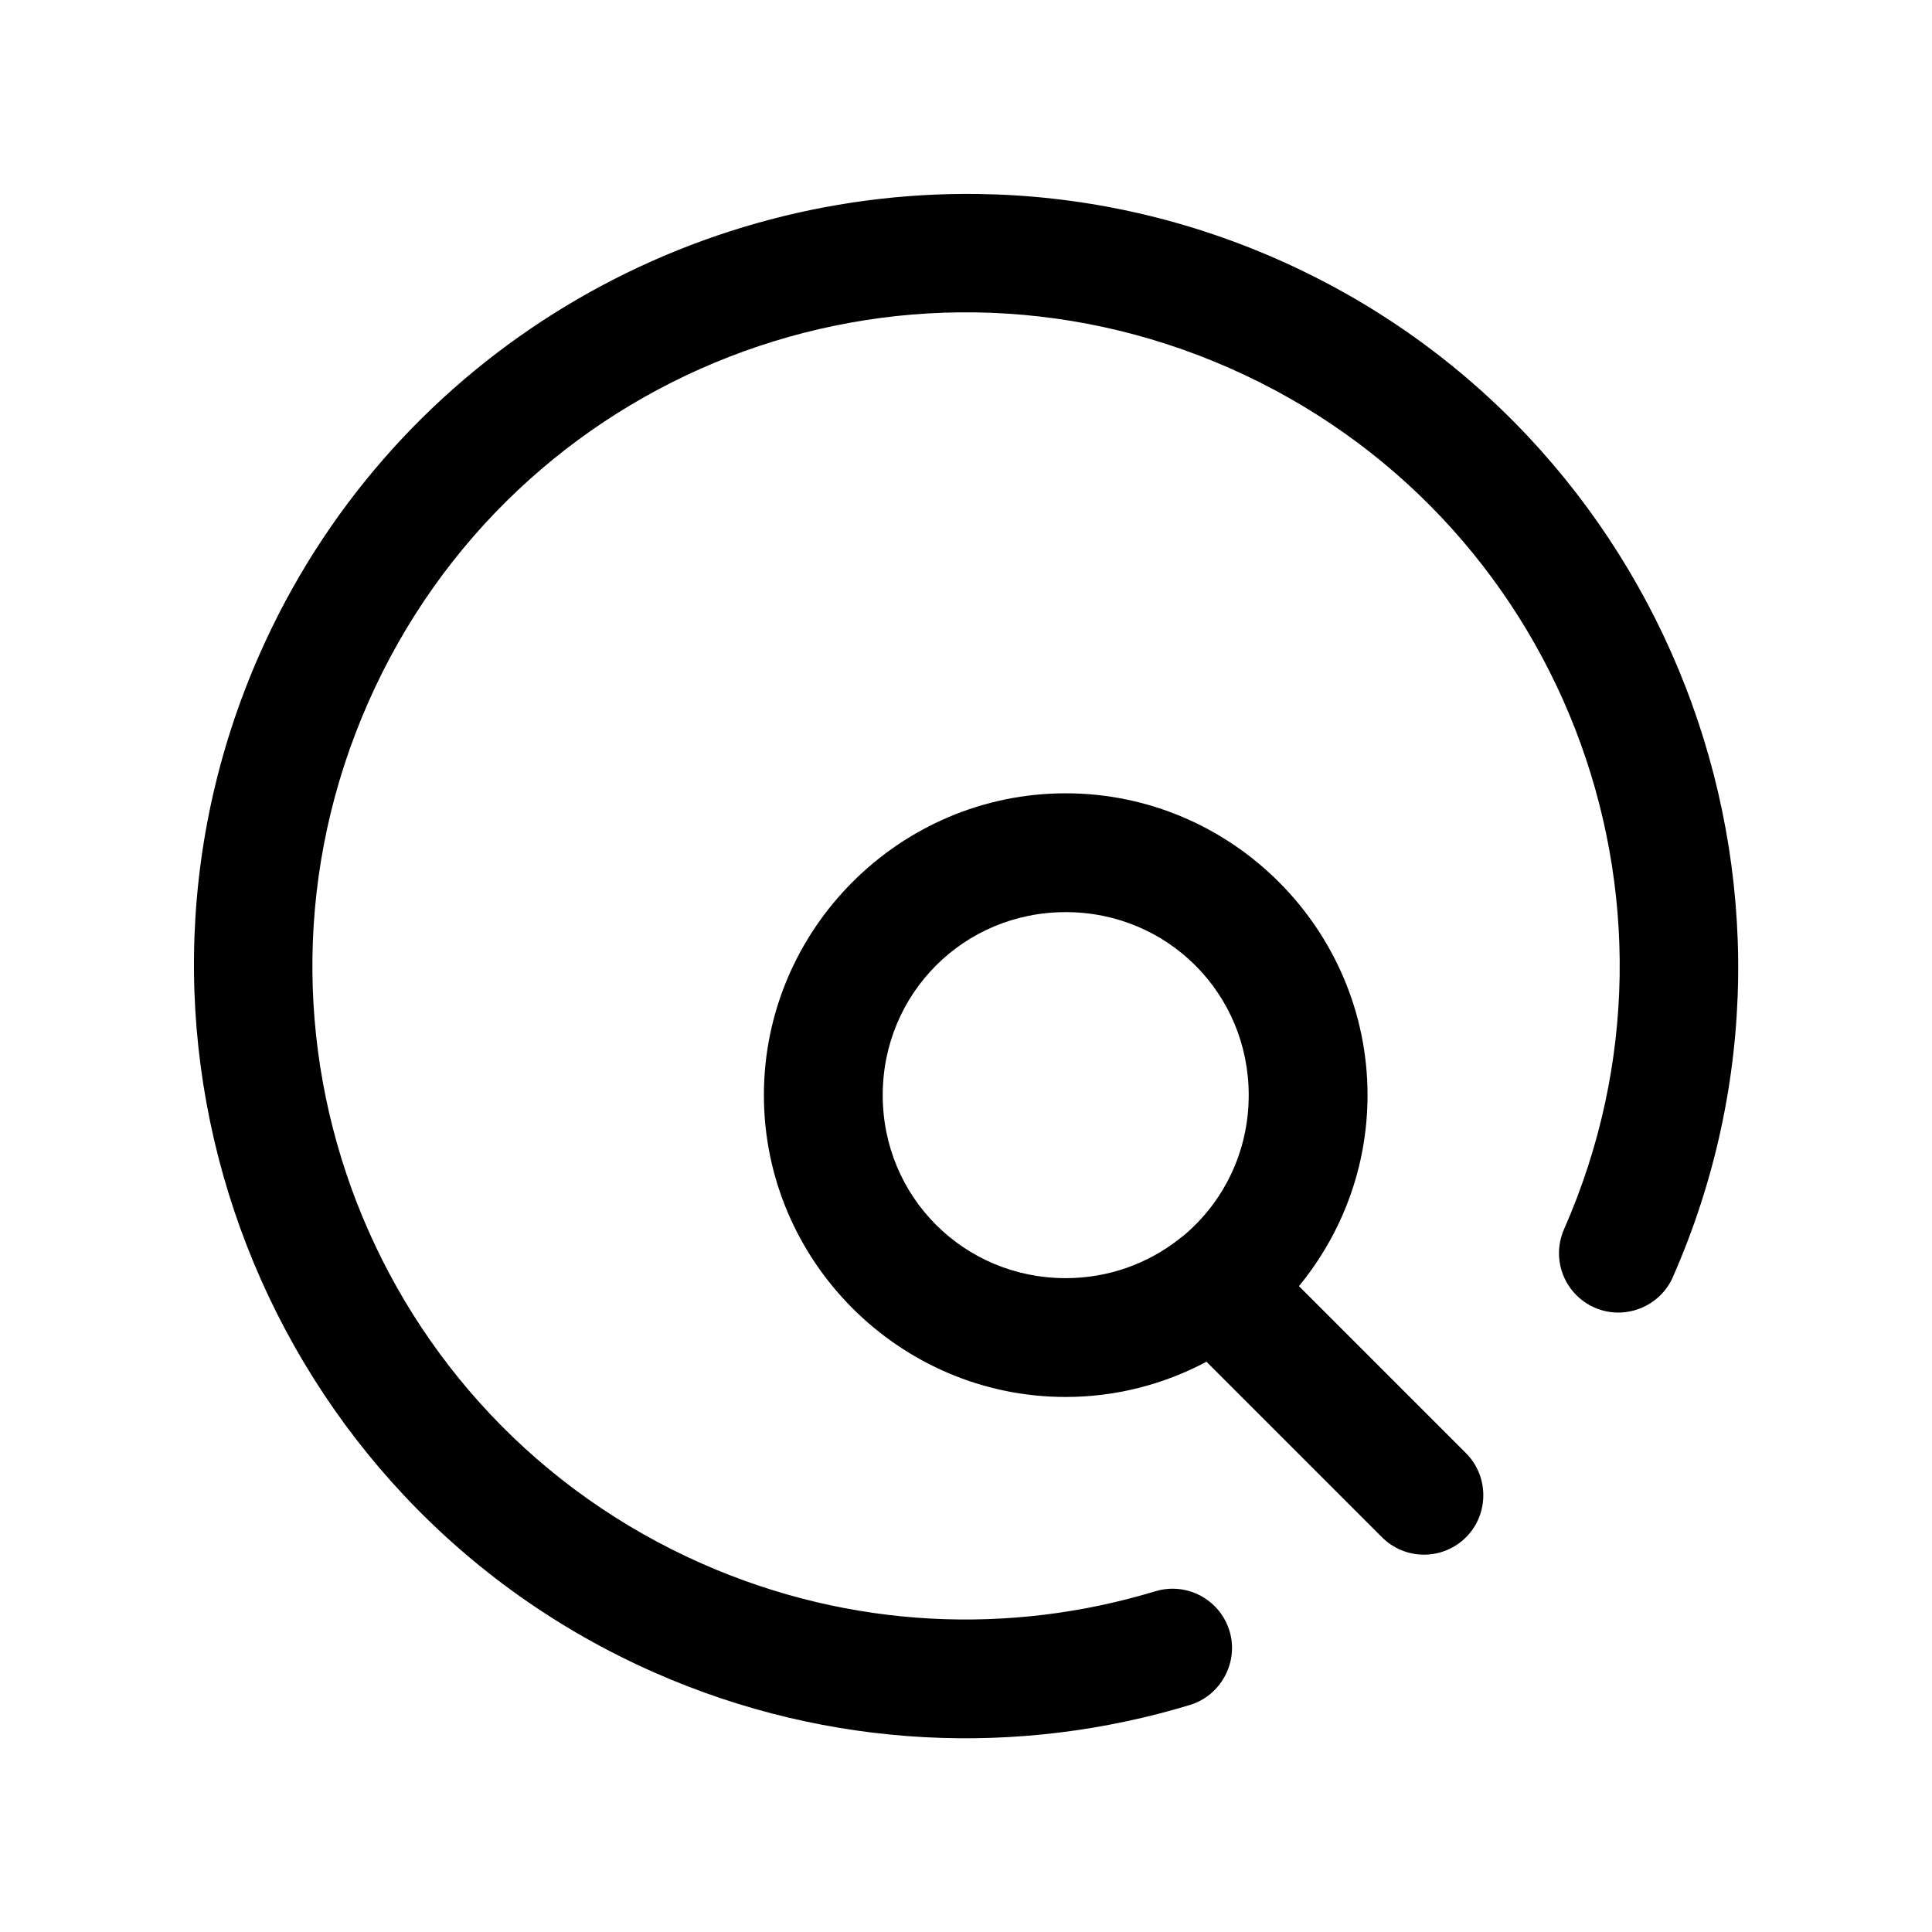
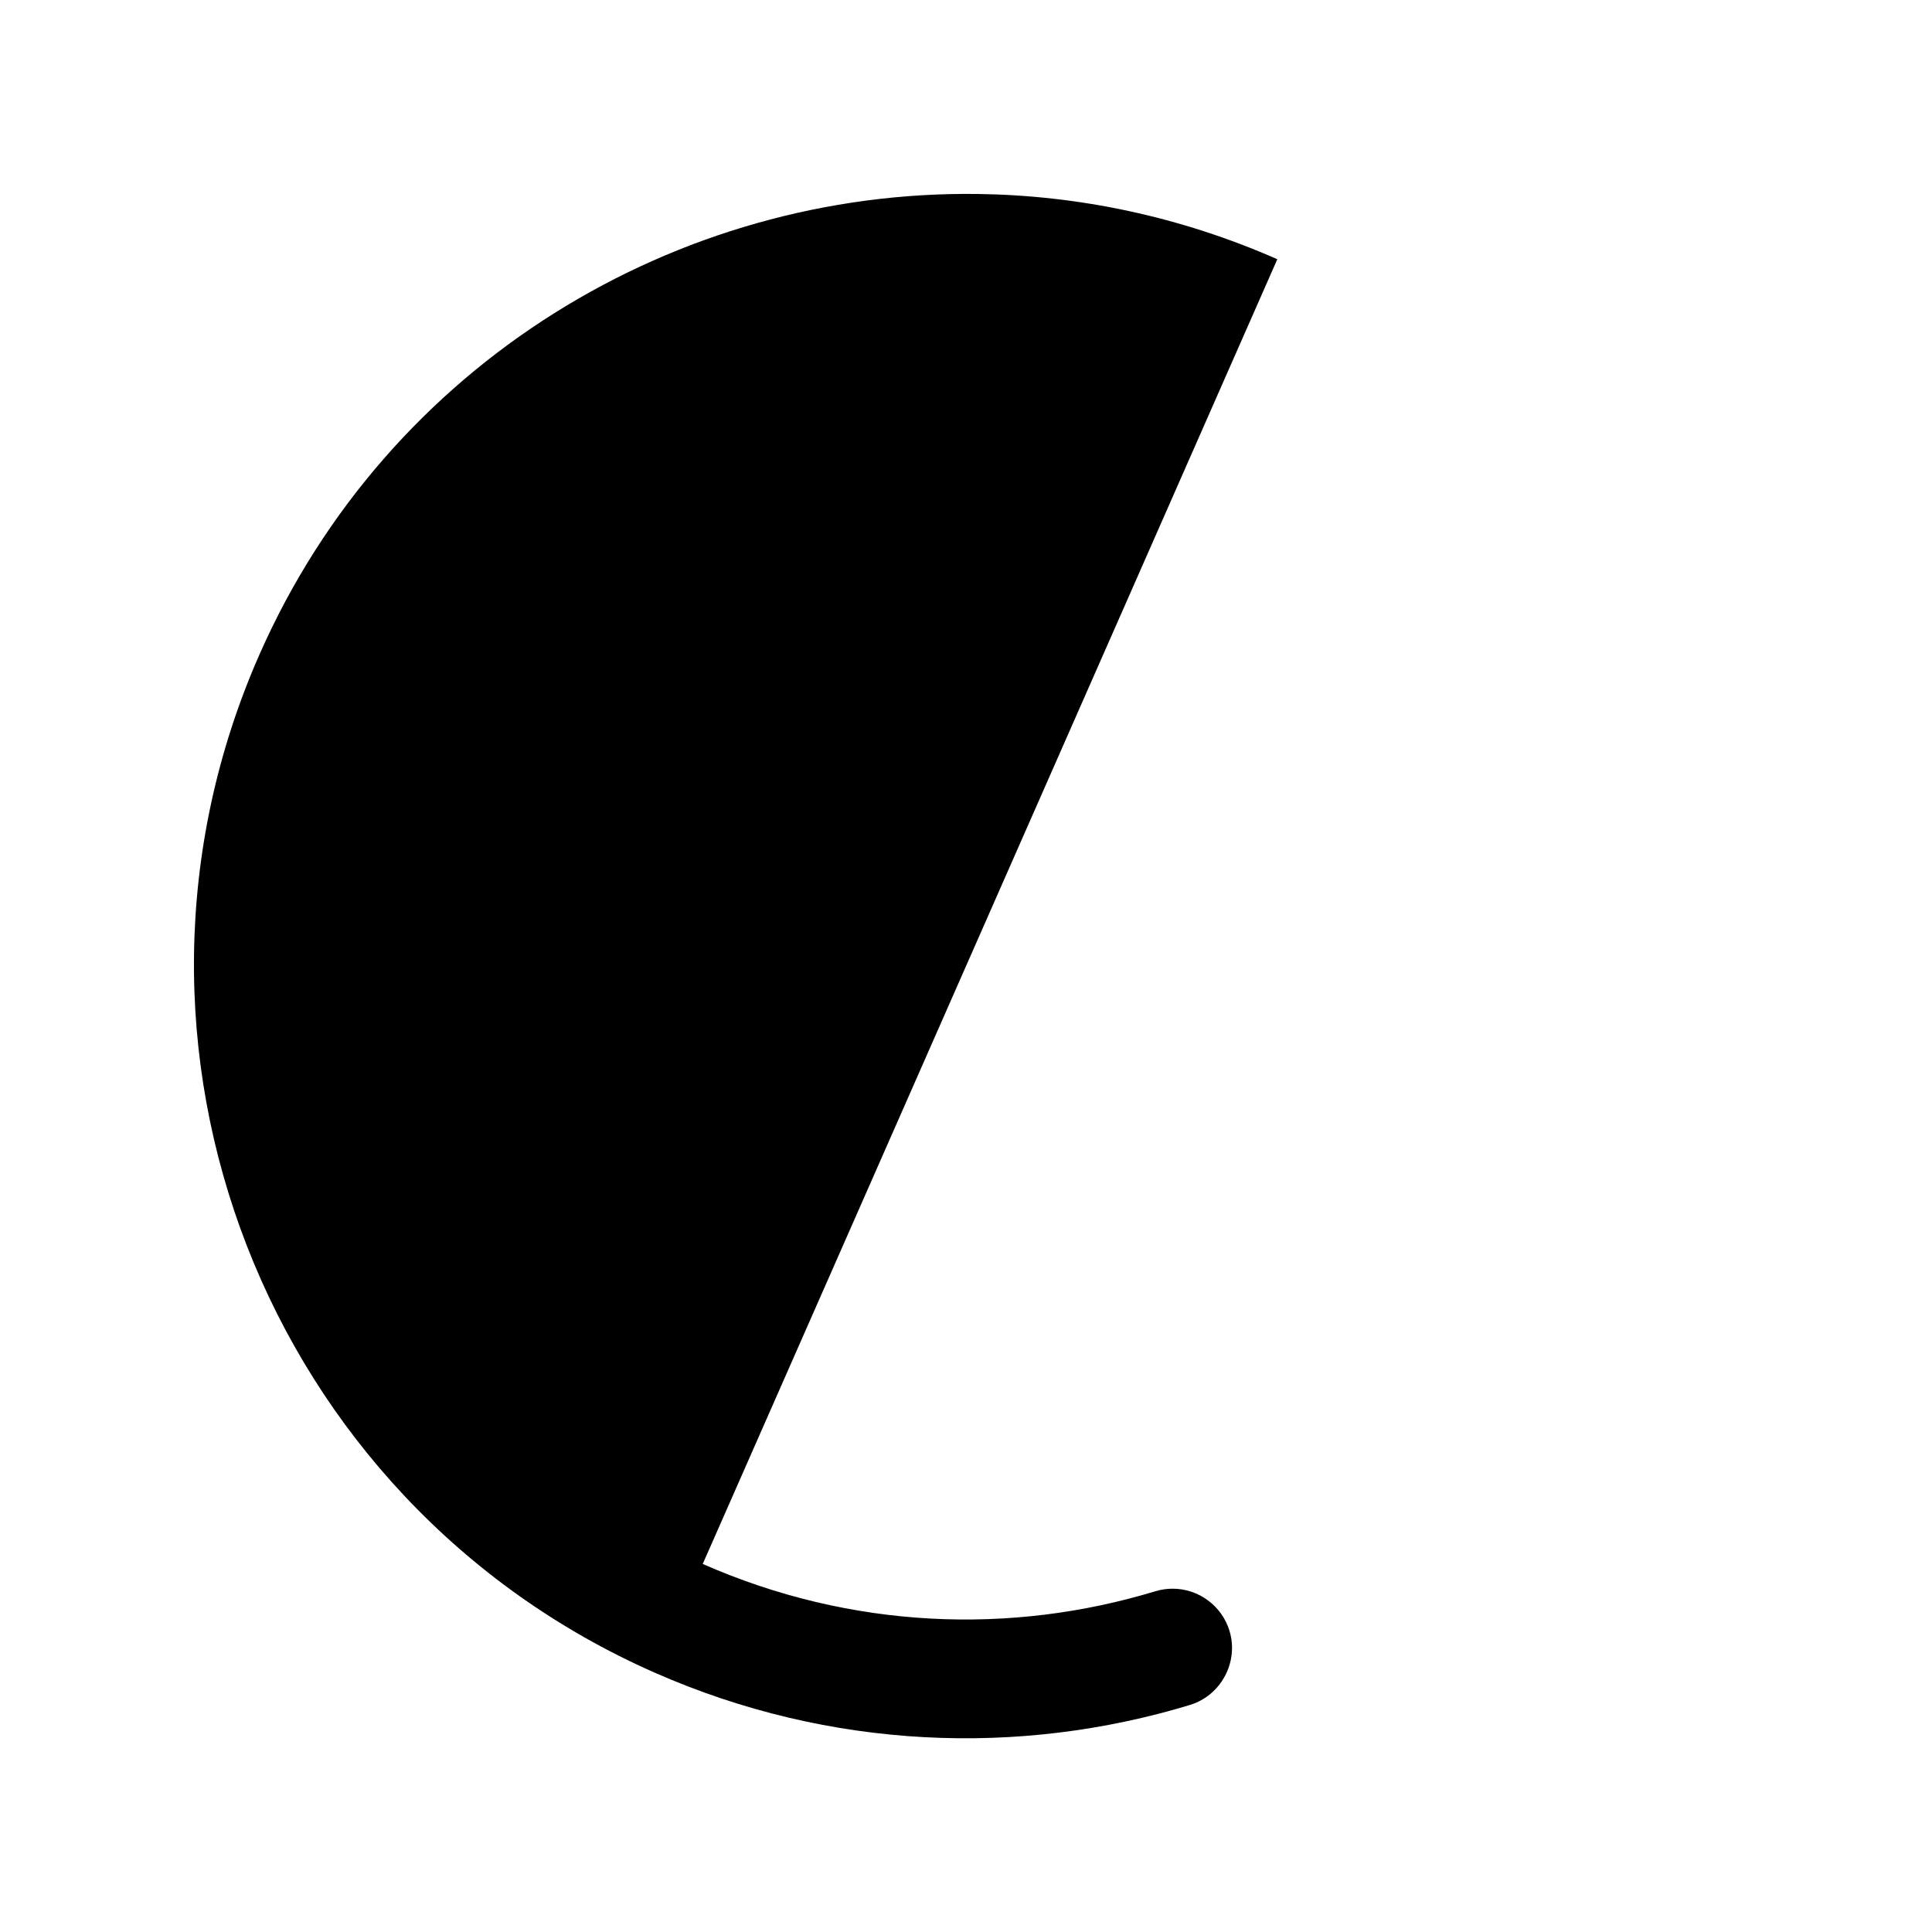
<svg xmlns="http://www.w3.org/2000/svg" fill="#000000" width="800px" height="800px" version="1.1" viewBox="144 144 512 512">
  <g>
-     <path d="m482.5 212.7c-25.805-11.359-52.727-16.934-79.305-17.293-79.734-1.102-156.38 44.715-190.47 122.12-45.438 103.22 1.613 224.33 104.83 269.77 46.461 20.453 96.645 22.23 141.79 8.535 8.25-2.512 12.988-11.375 10.484-19.633-2.008-6.621-8.156-11.18-15.066-11.18-1.559 0-3.086 0.227-4.574 0.676-38.219 11.602-80.492 10.133-119.95-7.227h-0.008c-87.617-38.582-127.27-140.63-88.68-228.24 38.582-87.625 140.62-127.28 228.24-88.703 87.617 38.582 127.27 140.62 88.695 228.24-0.875 2-1.34 4.164-1.34 6.344 0 6.234 3.699 11.902 9.414 14.414 7.902 3.481 17.27-0.156 20.75-8.055 45.453-103.22-1.613-224.33-104.82-269.77" />
-     <path d="m377.93 434.23c0-26.977 21.516-48.508 48.492-48.508 26.977 0 48.5 21.531 48.5 48.508 0 15.113-6.762 28.512-17.453 37.375-0.379 0.242-0.723 0.543-1.078 0.828-8.234 6.43-18.602 10.289-29.969 10.289-26.977 0-48.492-21.523-48.492-48.492m48.492-79.996c-43.996 0-79.98 36.008-79.98 79.996 0 43.988 35.984 79.98 79.98 79.98 13.453 0 26.145-3.402 37.305-9.336l46.508 46.508c2.953 2.961 6.949 4.621 11.141 4.621 4.172 0 8.188-1.66 11.141-4.621 6.102-6.102 6.102-16.152 0-22.262l-44.281-44.281c11.344-13.816 18.176-31.449 18.176-50.609 0-43.988-36-79.996-79.988-79.996" />
+     <path d="m482.5 212.7c-25.805-11.359-52.727-16.934-79.305-17.293-79.734-1.102-156.38 44.715-190.47 122.12-45.438 103.22 1.613 224.33 104.83 269.77 46.461 20.453 96.645 22.23 141.79 8.535 8.25-2.512 12.988-11.375 10.484-19.633-2.008-6.621-8.156-11.18-15.066-11.18-1.559 0-3.086 0.227-4.574 0.676-38.219 11.602-80.492 10.133-119.95-7.227h-0.008" />
  </g>
</svg>